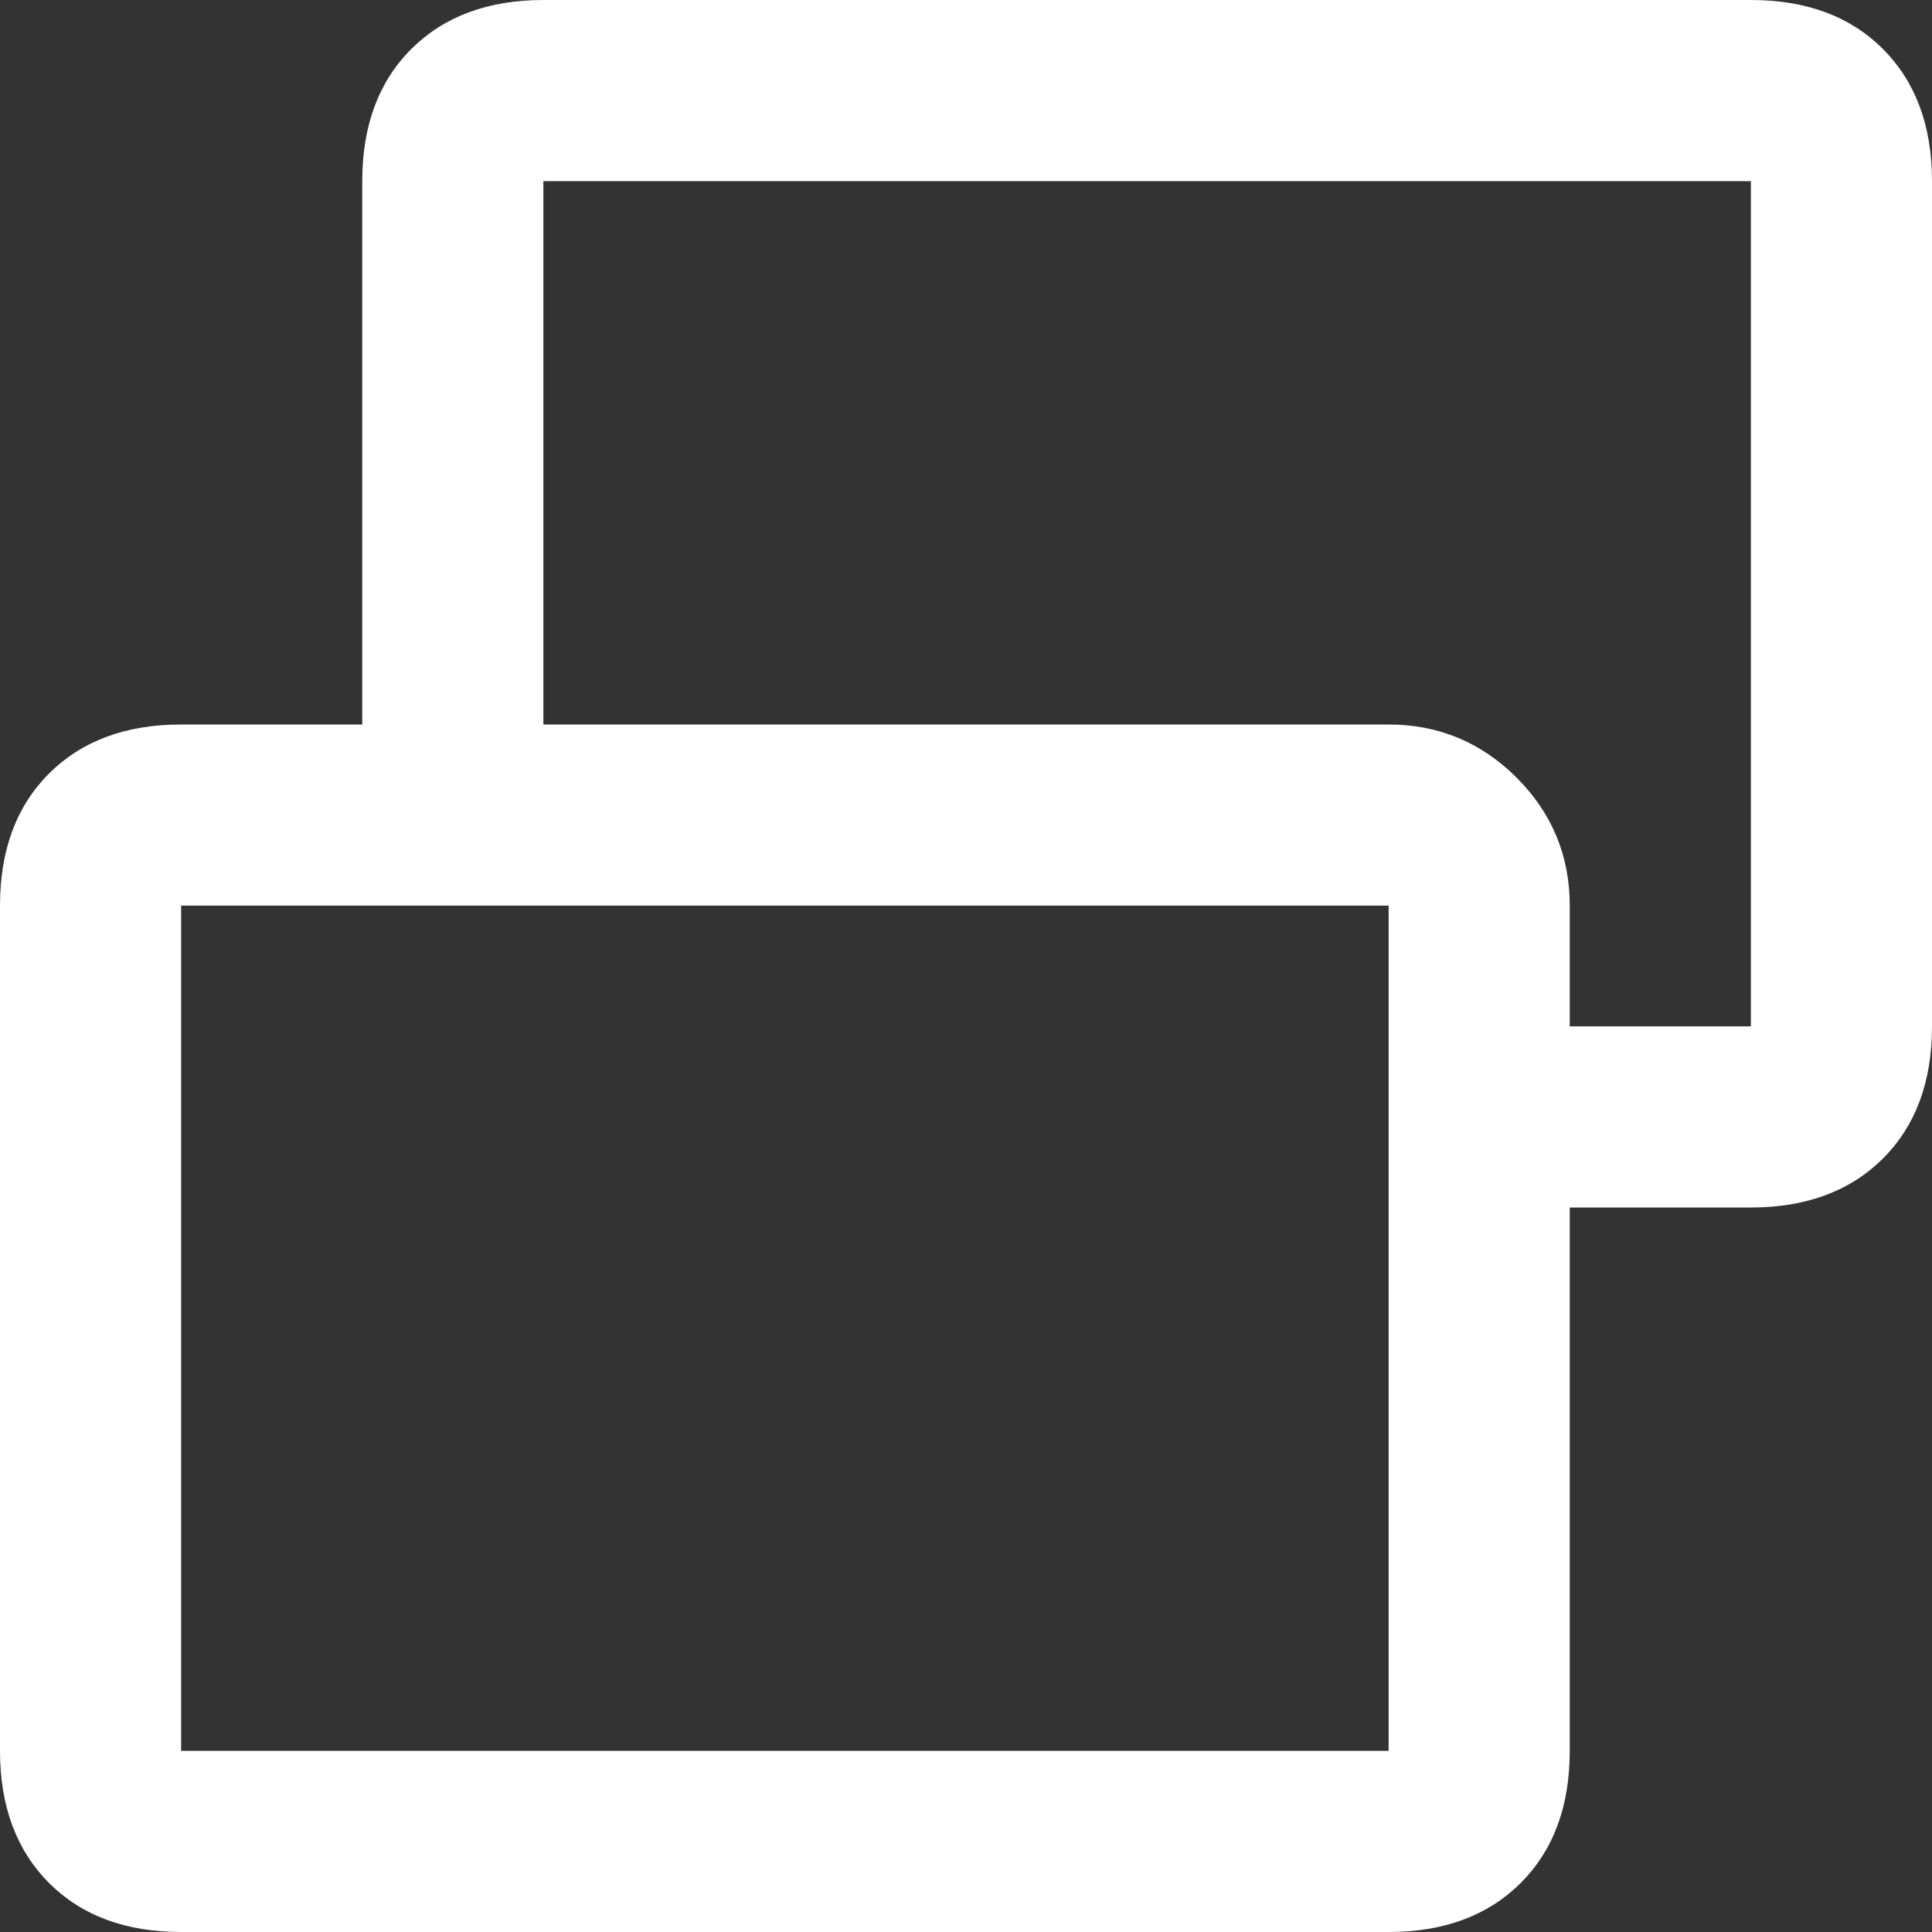
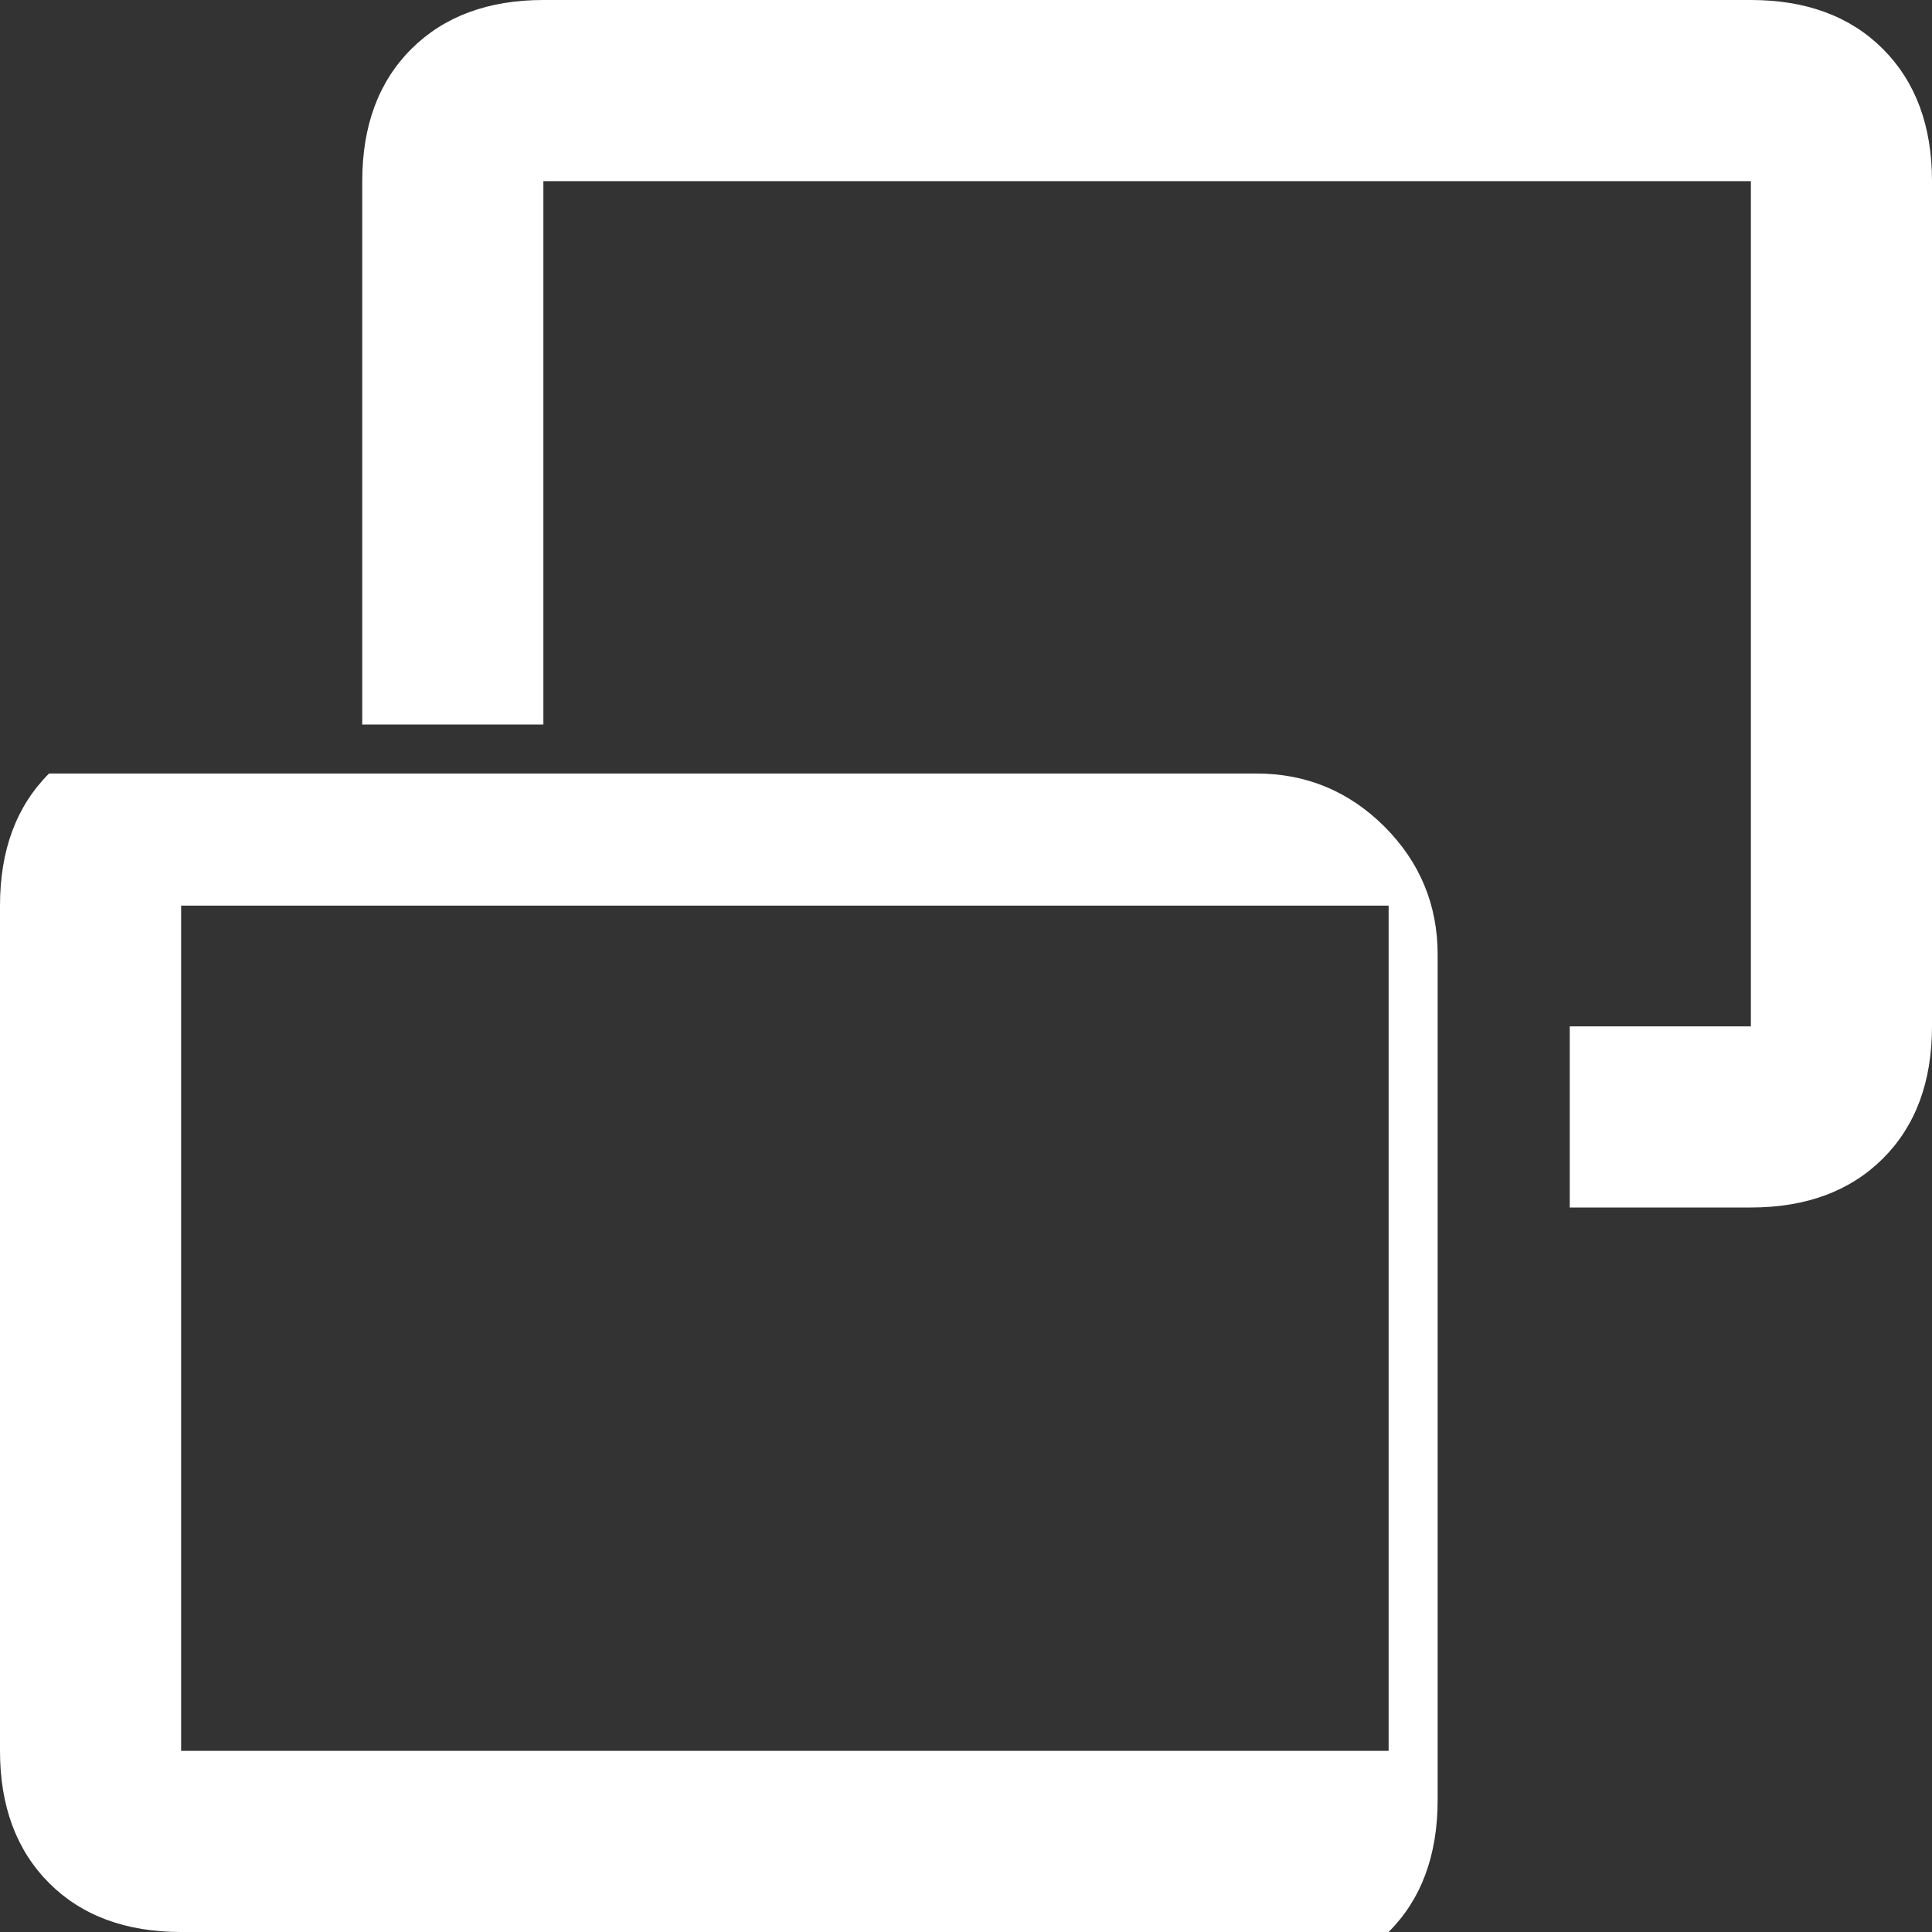
<svg xmlns="http://www.w3.org/2000/svg" width="16" height="16" fill="none">
  <rect width="100%" height="100%" fill="#333333" stroke="none" />
-   <path d="M11.5 14.5v-7h-10v7h10zM13 10V8.5h1.5v-7h-10V6H3V1.5c0-.458.135-.823.406-1.094C3.677.136 4.042 0 4.5 0h10c.458 0 .823.135 1.094.406.27.271.406.636.406 1.094v7c0 .458-.135.823-.406 1.094-.271.27-.636.406-1.094.406H13zM1.5 16c-.458 0-.823-.135-1.094-.406C.136 15.323 0 14.958 0 14.5v-7c0-.458.135-.823.406-1.094C.677 6.136 1.042 6 1.5 6h10c.412 0 .766.147 1.06.44.293.294.44.647.44 1.06v7c0 .458-.135.823-.406 1.094-.271.27-.636.406-1.094.406h-10z" fill="#fff" />
+   <path d="M11.5 14.5v-7h-10v7h10zM13 10V8.5h1.5v-7h-10V6H3V1.5c0-.458.135-.823.406-1.094C3.677.136 4.042 0 4.5 0h10c.458 0 .823.135 1.094.406.27.271.406.636.406 1.094v7c0 .458-.135.823-.406 1.094-.271.27-.636.406-1.094.406H13zM1.5 16c-.458 0-.823-.135-1.094-.406C.136 15.323 0 14.958 0 14.5v-7c0-.458.135-.823.406-1.094h10c.412 0 .766.147 1.06.44.293.294.44.647.44 1.06v7c0 .458-.135.823-.406 1.094-.271.27-.636.406-1.094.406h-10z" fill="#fff" />
</svg>